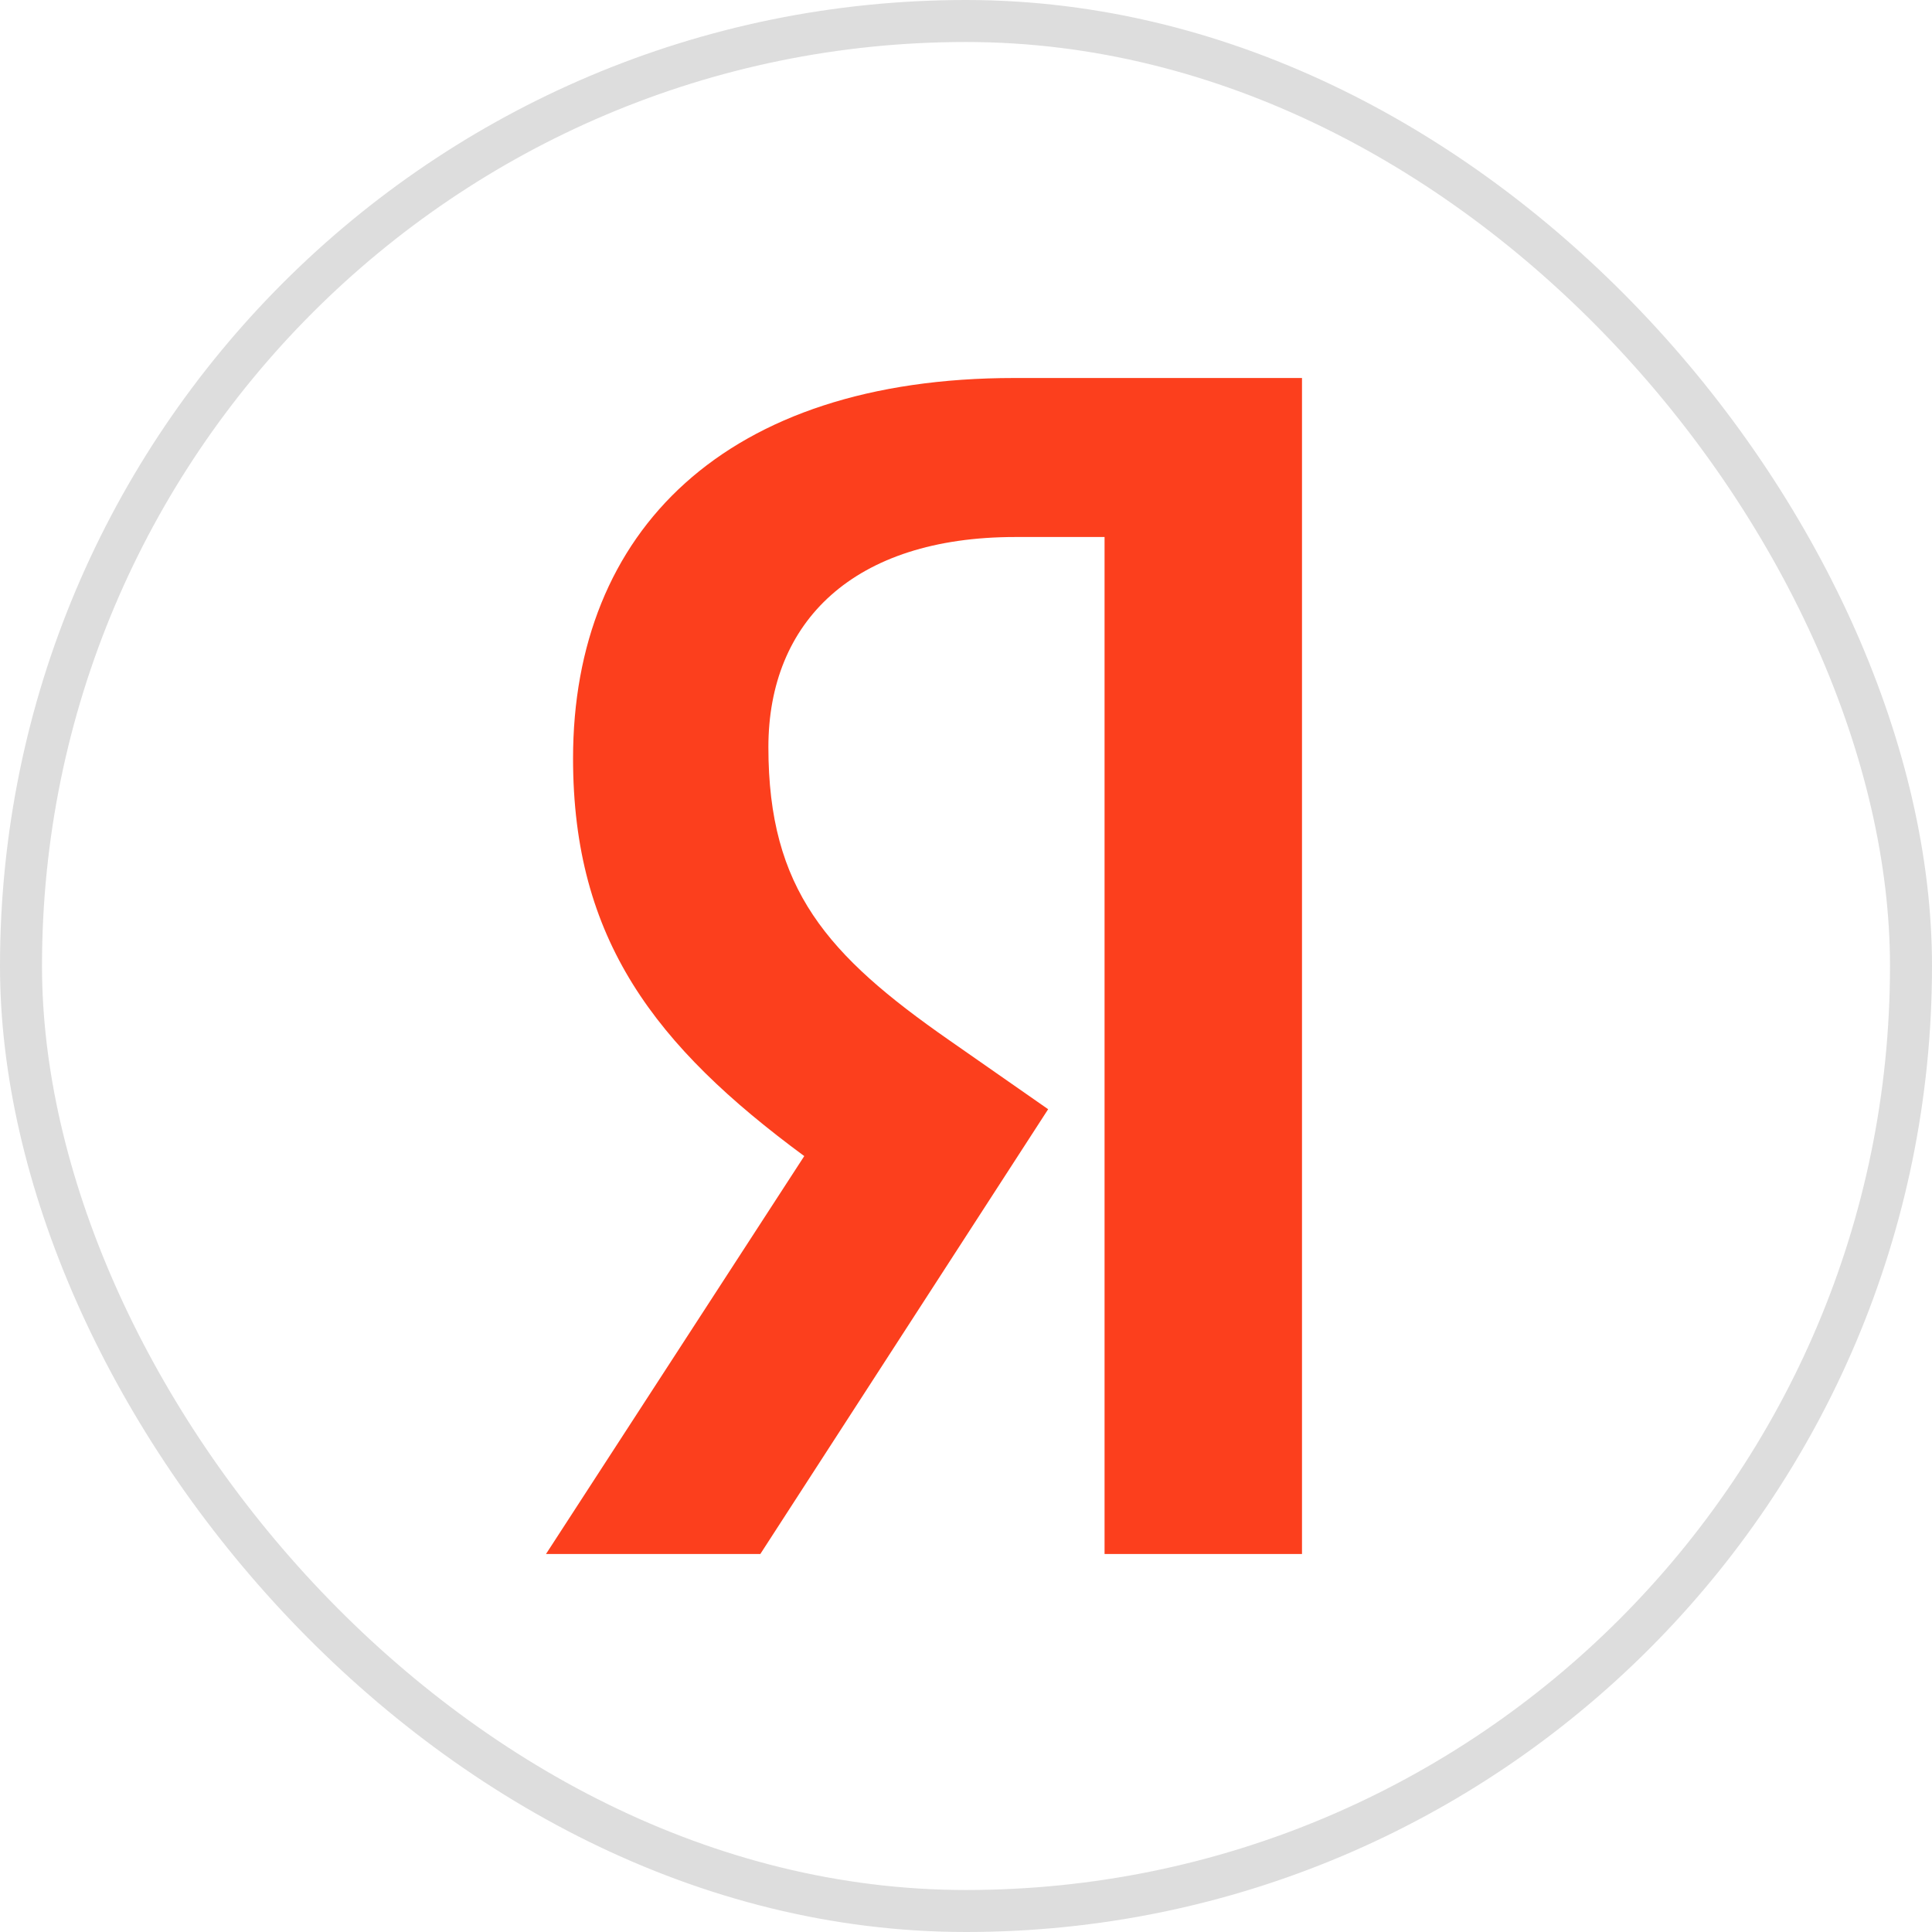
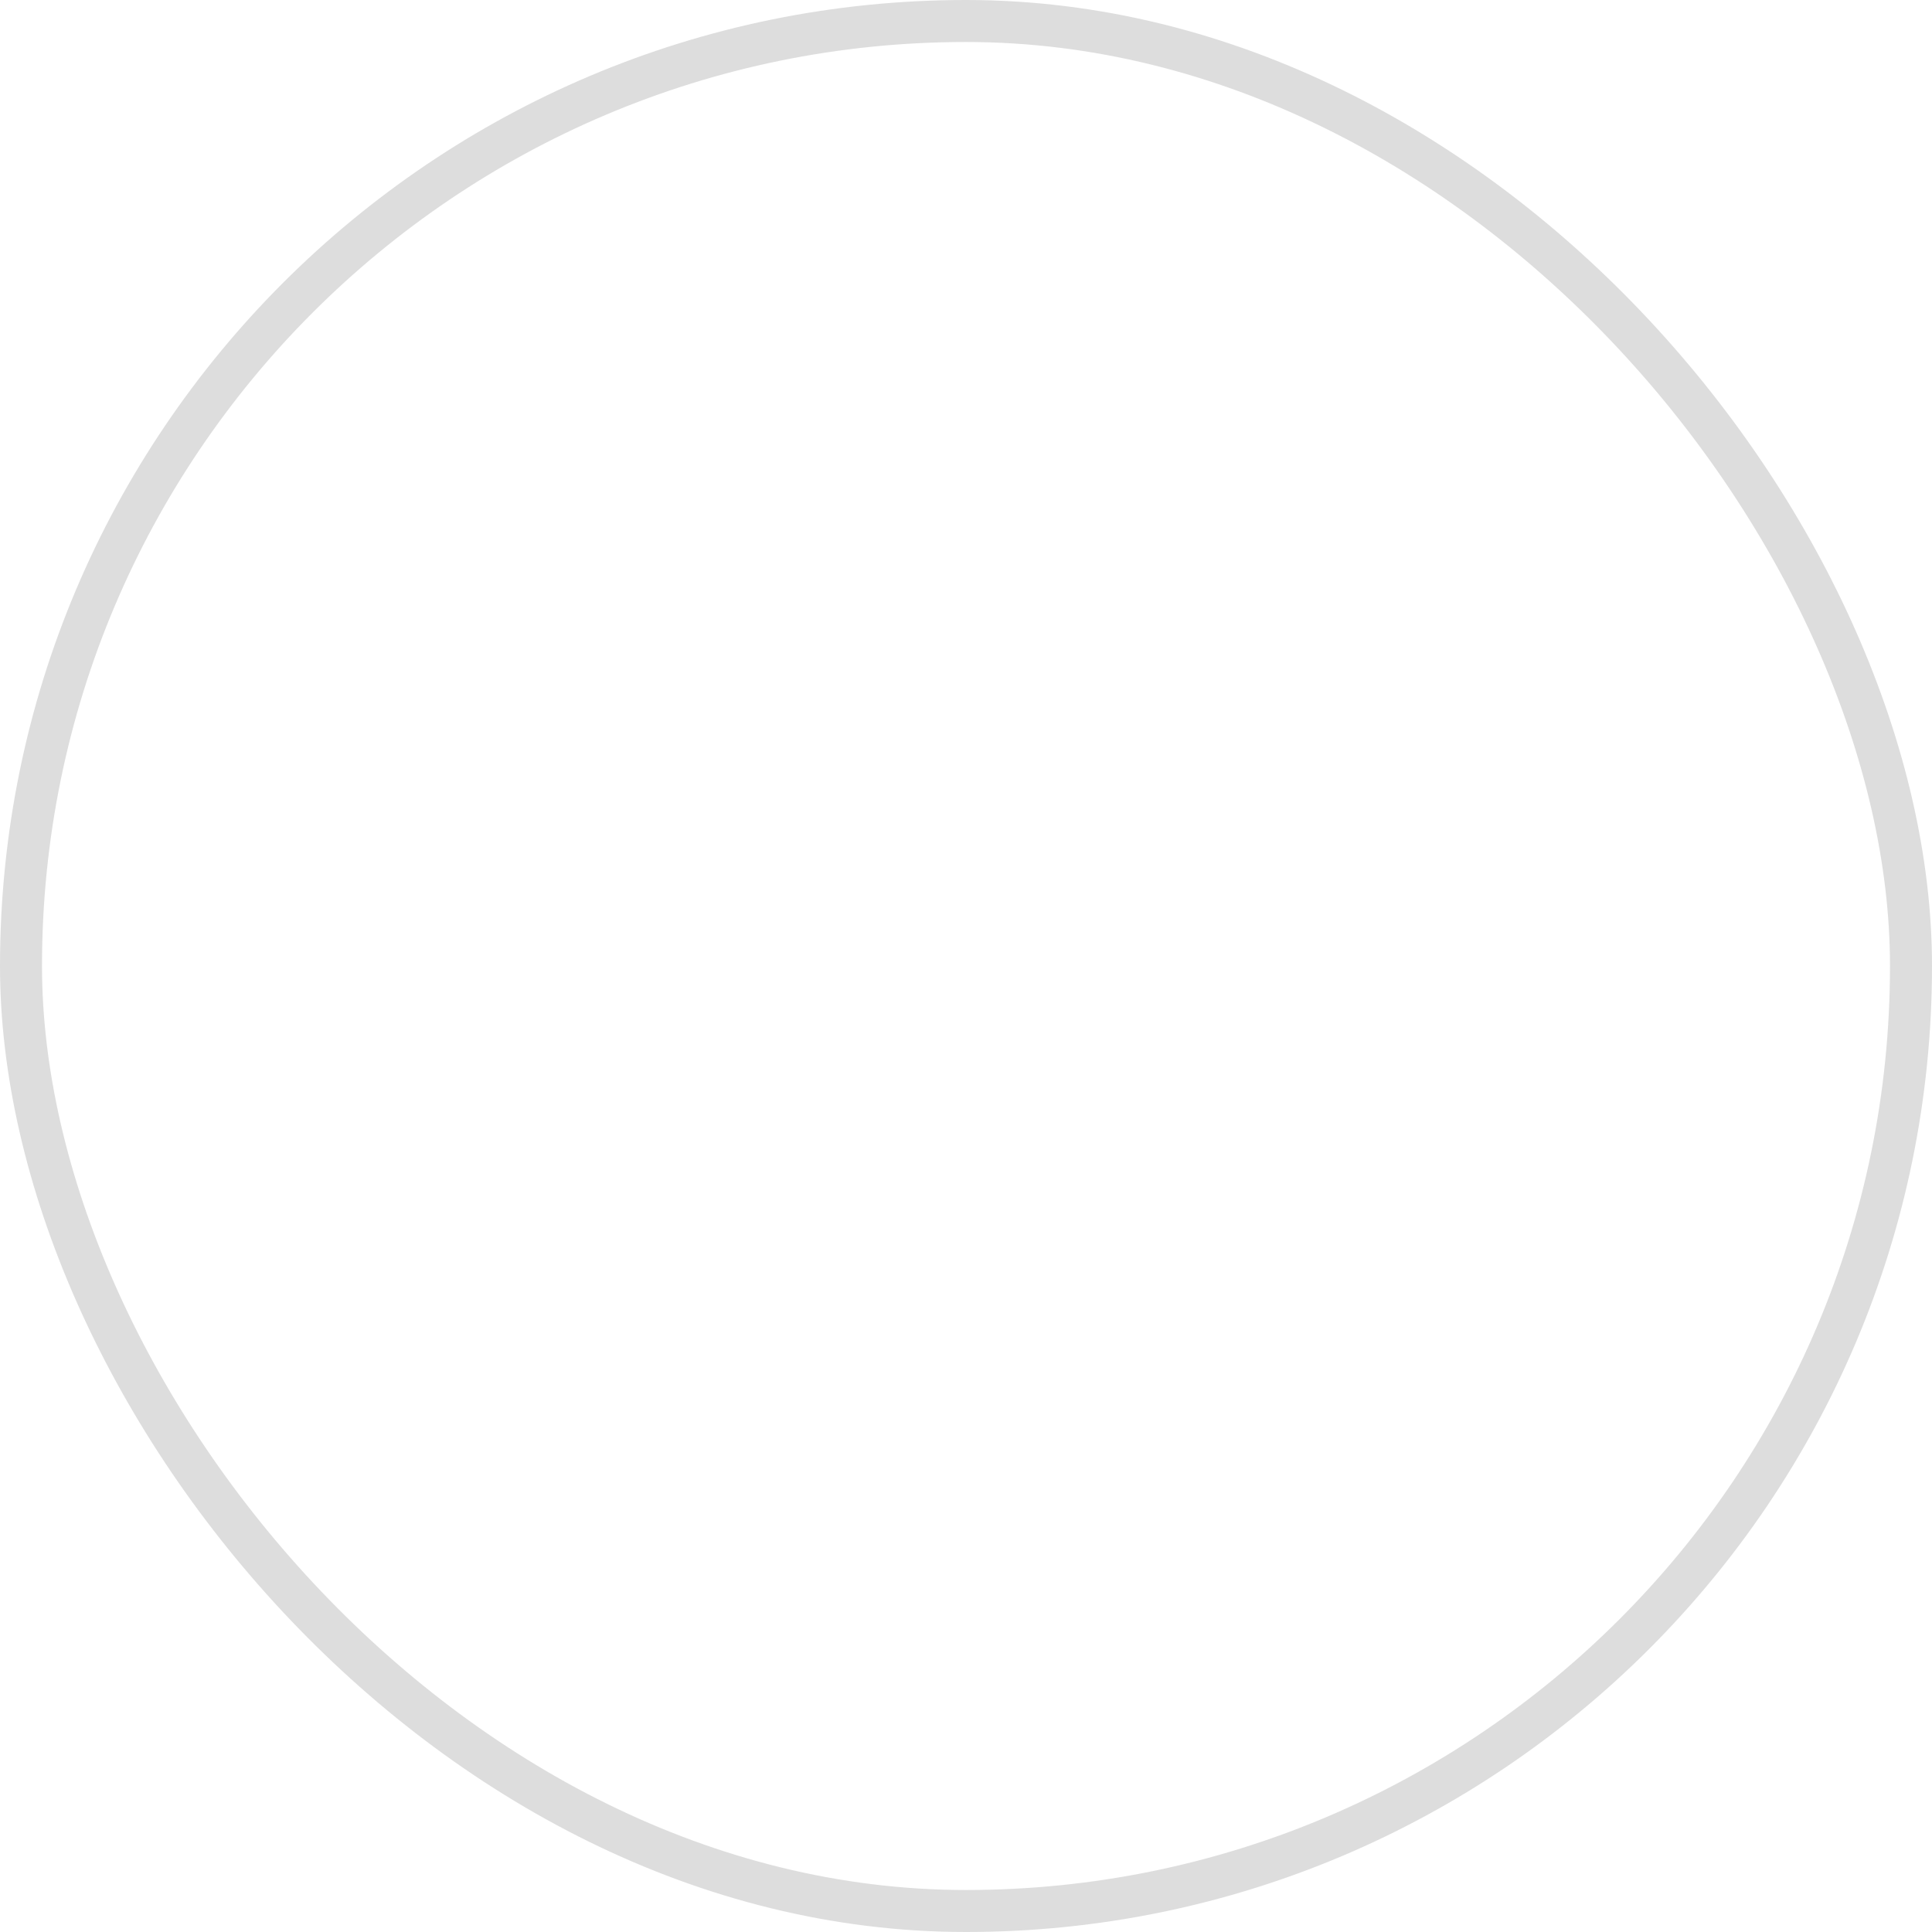
<svg xmlns="http://www.w3.org/2000/svg" width="46" height="46" viewBox="0 0 46 46" fill="none">
-   <path d="M24.174 12.786H26.299V37H31V9H24.152C17.266 9 13.644 12.649 13.644 18.058C13.644 22.374 15.598 24.907 19.149 27.526L13 37H18.103L24.956 26.41L22.589 24.759C19.699 22.744 18.295 21.172 18.295 17.791C18.295 14.802 20.321 12.786 24.174 12.786Z" fill="#FC3F1D" />
  <rect x="0.5" y="0.5" width="45" height="45" rx="22.5" stroke="#565656" stroke-opacity="0.2" />
</svg>